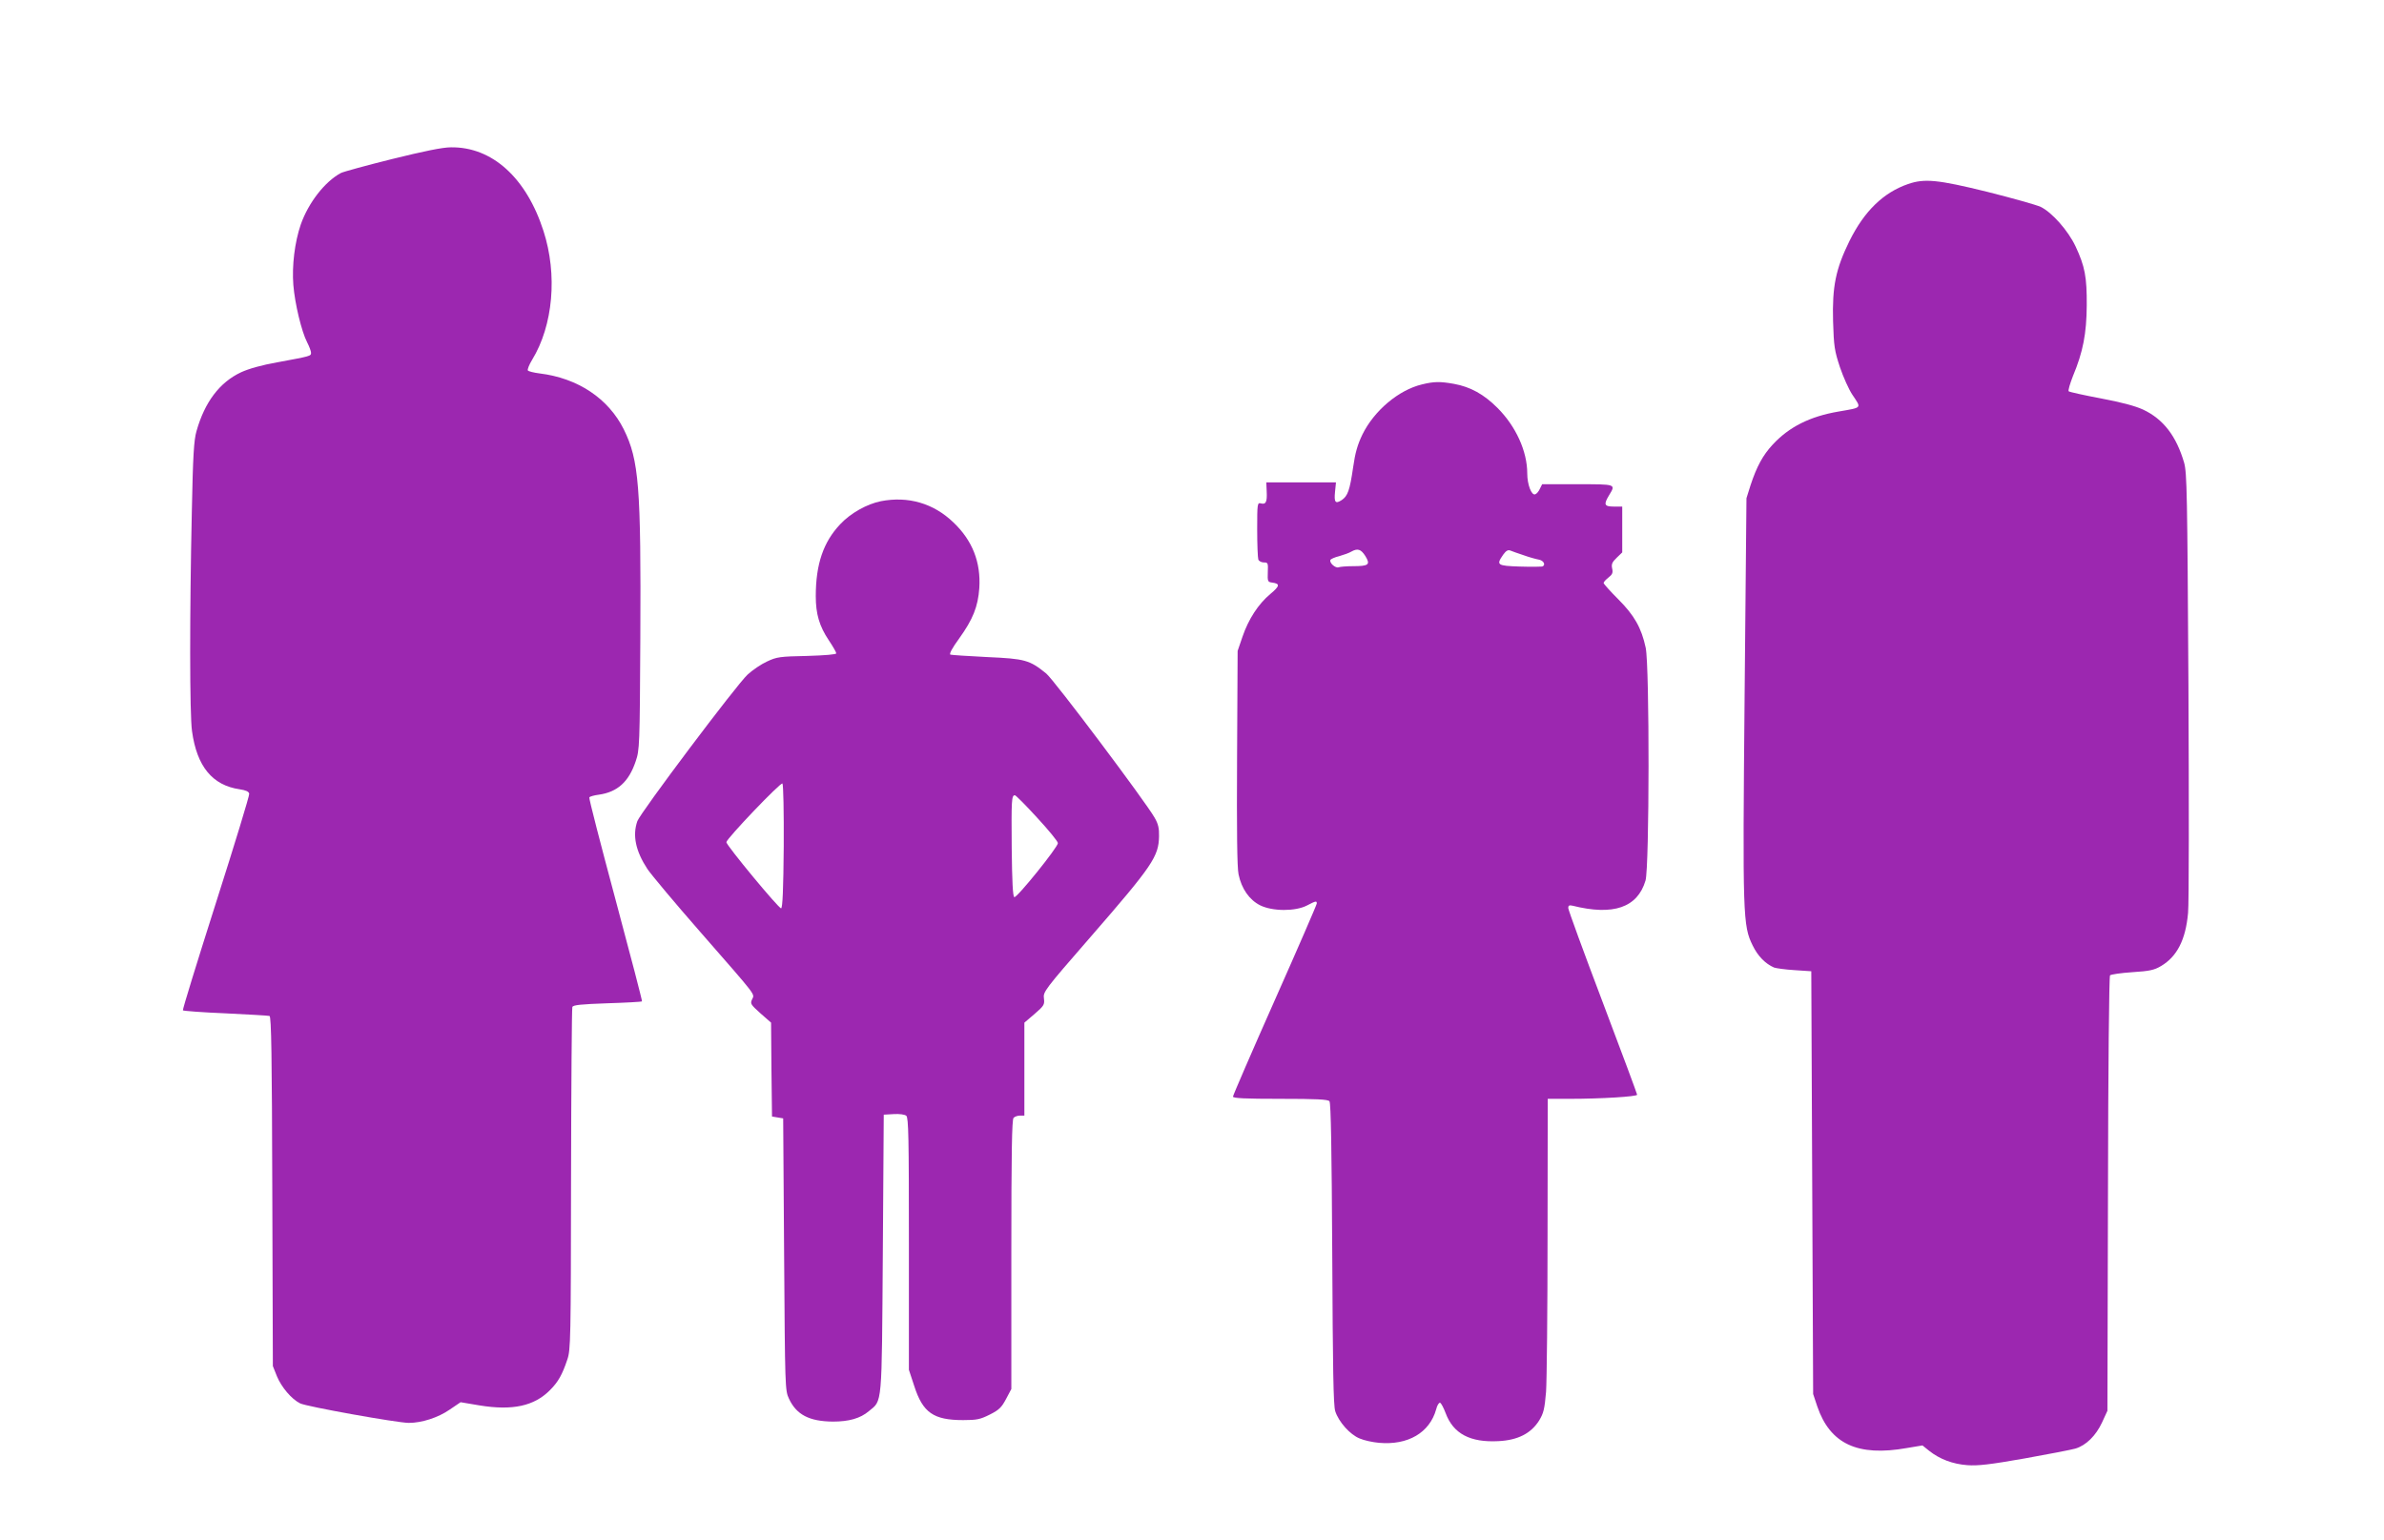
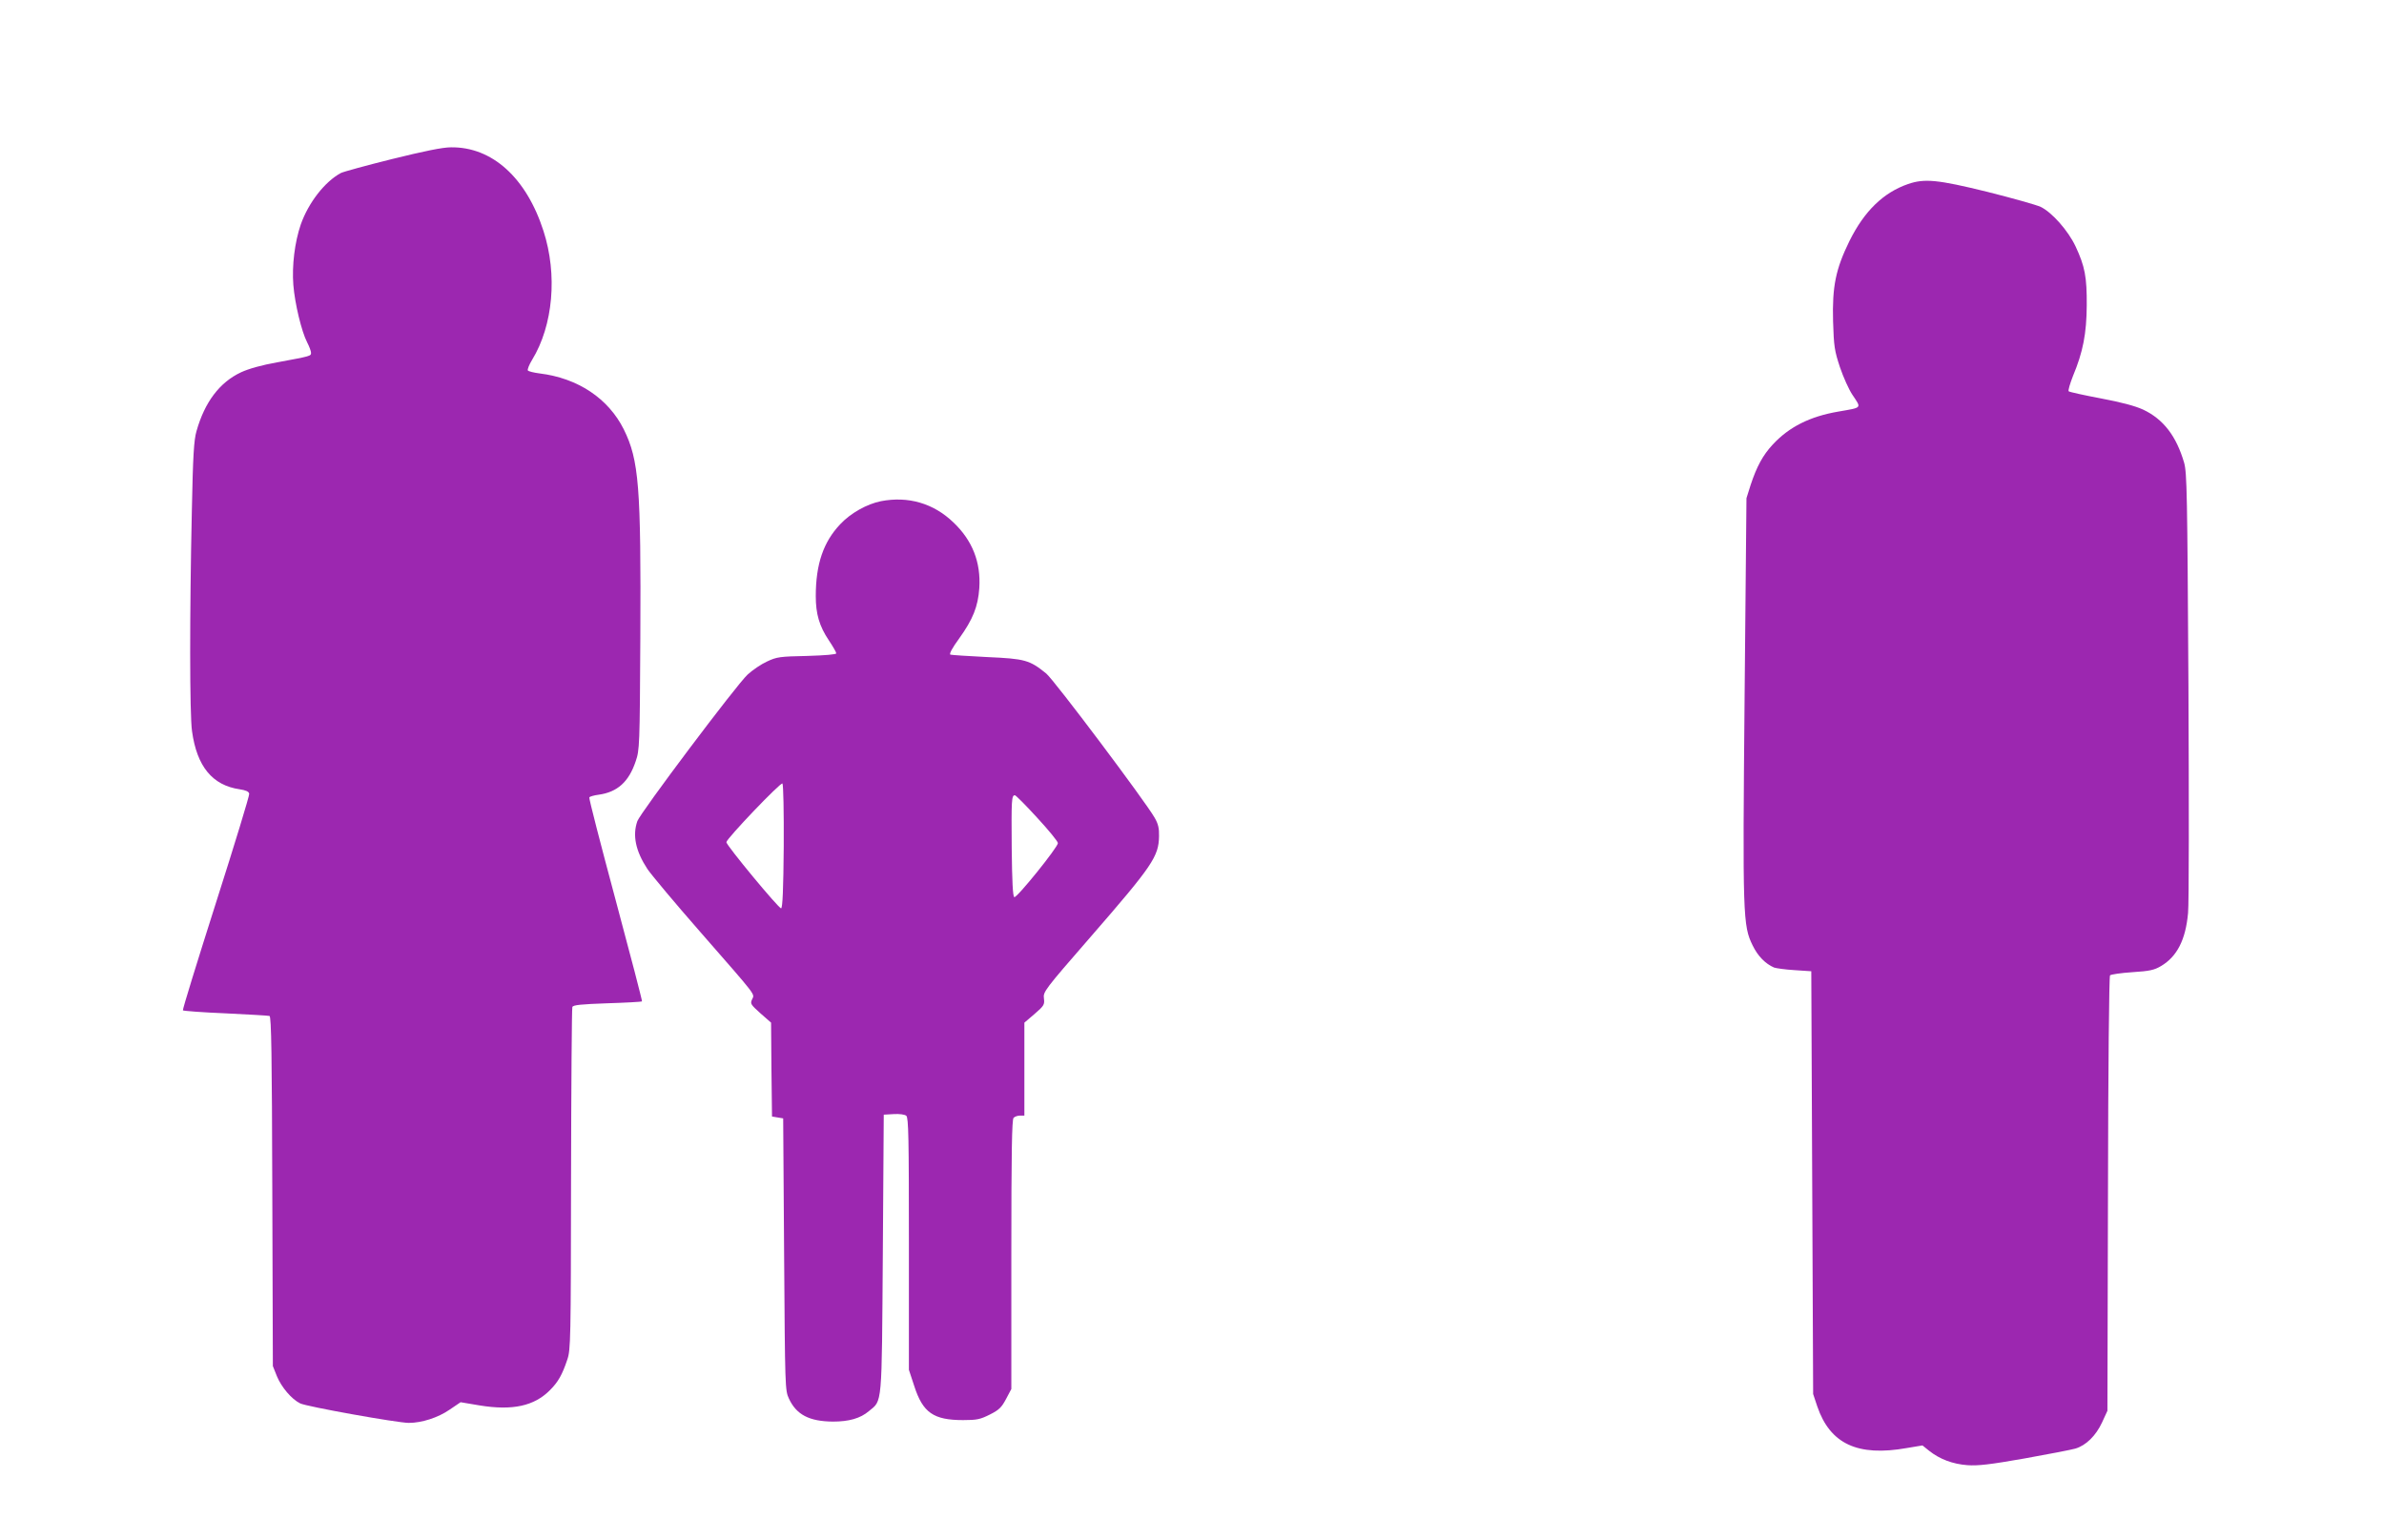
<svg xmlns="http://www.w3.org/2000/svg" version="1.0" width="1280pt" height="827pt" viewBox="0 0 1280 827" preserveAspectRatio="xMidYMid meet">
  <g transform="translate(0,827) scale(0.1,-0.1)" fill="#9c27b0" stroke="none">
    <path d="M2105 7416 c-137 -34 -261 -68 -275 -75 -87 -47 -174 -160 -215 -276 -33 -96 -48 -222 -40 -325 8 -100 44 -250 74 -308 12 -23 21 -48 21 -56 0 -18 -1 -18 -179 -51 -86 -15 -156 -35 -197 -54 -115 -54 -195 -160 -239 -316 -14 -48 -19 -131 -25 -430 -12 -546 -12 -1092 1 -1181 26 -190 110 -291 256 -312 33 -5 49 -12 51 -24 2 -9 -79 -274 -179 -587 -100 -314 -180 -573 -177 -576 3 -3 106 -11 229 -16 123 -6 229 -12 236 -14 10 -3 13 -215 15 -942 l3 -938 22 -55 c24 -58 78 -122 124 -145 31 -17 524 -105 584 -105 69 0 157 28 219 71 l59 40 101 -17 c177 -29 294 -4 379 82 44 44 66 83 93 164 18 52 19 106 20 967 1 502 4 919 7 926 4 11 47 15 187 20 100 3 184 8 187 10 2 3 -62 248 -142 546 -80 298 -144 545 -141 550 3 4 26 11 51 14 100 14 161 69 198 179 21 61 22 82 25 662 4 813 -7 955 -89 1121 -83 166 -247 275 -452 300 -31 4 -60 11 -63 16 -3 5 7 31 23 57 113 185 137 457 61 692 -92 286 -276 452 -497 449 -45 0 -146 -21 -316 -63z" />
    <path d="M10245 7282 c-133 -46 -235 -145 -315 -306 -74 -151 -93 -244 -88 -431 4 -136 8 -159 37 -247 18 -53 48 -120 67 -148 49 -74 55 -67 -76 -90 -152 -26 -264 -82 -352 -177 -53 -57 -86 -118 -119 -218 l-22 -70 -10 -1065 c-11 -1183 -9 -1230 43 -1336 28 -58 69 -99 115 -119 11 -4 61 -11 110 -14 l90 -6 5 -1135 5 -1135 22 -66 c69 -202 217 -271 481 -224 l84 14 36 -29 c57 -45 126 -71 205 -77 58 -4 119 3 307 36 129 23 252 47 273 53 57 17 110 69 143 140 l29 63 3 1165 c1 679 6 1168 11 1173 5 5 59 13 120 17 92 6 117 11 154 33 86 51 132 141 145 285 5 48 5 598 2 1222 -6 1032 -8 1140 -23 1195 -42 144 -112 235 -221 286 -44 20 -116 39 -227 60 -90 17 -167 34 -172 38 -4 4 7 41 23 82 54 129 73 228 74 379 1 153 -10 210 -60 317 -40 85 -127 183 -187 212 -23 11 -152 47 -287 81 -268 66 -337 72 -425 42z" />
-     <path d="M7635 6206 c-126 -30 -257 -141 -320 -269 -26 -54 -39 -98 -50 -177 -18 -124 -29 -153 -61 -175 -34 -22 -42 -13 -36 45 l5 50 -187 0 -187 0 2 -48 c3 -57 -4 -72 -31 -65 -19 5 -20 0 -20 -140 0 -80 3 -152 6 -161 3 -9 17 -16 30 -16 22 0 23 -3 21 -52 -2 -50 0 -53 23 -56 44 -6 42 -18 -9 -61 -65 -54 -118 -136 -150 -230 l-26 -76 -3 -573 c-2 -390 0 -591 8 -627 16 -77 58 -137 116 -166 67 -33 189 -33 251 -1 48 25 53 26 53 11 0 -6 -101 -239 -225 -518 -124 -279 -225 -513 -225 -519 0 -9 65 -12 254 -12 194 0 256 -3 264 -13 8 -9 12 -267 15 -817 3 -623 6 -815 16 -847 18 -57 80 -127 132 -147 23 -10 69 -20 103 -23 155 -14 272 54 307 180 5 21 15 37 21 35 6 -2 19 -27 30 -56 41 -110 131 -158 283 -150 104 5 175 41 219 111 24 40 29 61 37 154 4 59 8 438 8 841 l1 732 118 0 c168 0 362 12 362 22 0 4 -83 228 -185 497 -102 269 -185 496 -185 506 0 13 6 16 23 12 219 -55 349 -10 392 135 21 73 22 1148 1 1250 -23 107 -61 174 -148 261 -43 43 -78 82 -78 87 0 5 12 18 26 29 21 16 25 26 20 48 -5 23 -1 34 24 58 l30 29 0 123 0 123 -45 0 c-52 0 -56 11 -25 62 36 59 38 58 -170 58 l-190 0 -12 -24 c-6 -14 -17 -27 -25 -30 -20 -8 -43 52 -43 112 0 119 -61 253 -160 352 -73 73 -145 113 -234 129 -73 13 -106 13 -171 -3z m-304 -922 c28 -46 18 -54 -68 -54 -34 0 -68 -3 -76 -6 -16 -6 -50 23 -44 39 1 5 23 15 48 21 24 7 53 17 64 24 34 19 52 14 76 -24z m849 5 c30 -11 67 -21 83 -24 26 -5 38 -30 17 -37 -5 -1 -59 -2 -120 0 -122 4 -128 8 -89 64 15 21 26 27 38 22 9 -4 41 -15 71 -25z" />
    <path d="M4730 5579 c-75 -15 -163 -64 -219 -124 -90 -95 -131 -214 -131 -386 0 -95 19 -161 70 -237 22 -33 40 -64 40 -70 0 -6 -58 -11 -157 -14 -146 -3 -162 -5 -215 -30 -31 -14 -78 -46 -104 -70 -59 -54 -576 -742 -592 -787 -27 -77 -9 -161 54 -257 21 -31 148 -183 283 -337 311 -356 293 -332 279 -363 -11 -23 -7 -28 45 -75 l57 -50 2 -252 3 -252 30 -5 30 -5 5 -730 c5 -715 5 -731 26 -775 40 -86 109 -122 236 -123 86 0 147 17 193 56 73 60 69 17 75 847 l5 745 53 3 c31 2 60 -2 68 -9 12 -10 14 -116 14 -688 l0 -676 29 -88 c46 -142 103 -182 262 -182 75 0 92 4 144 30 50 25 63 39 87 84 l28 53 0 722 c0 548 3 725 12 734 7 7 22 12 35 12 l23 0 0 249 0 250 55 47 c51 44 54 50 50 83 -5 35 2 45 251 331 333 383 365 431 367 540 1 42 -4 66 -24 100 -48 85 -540 740 -582 774 -89 72 -113 79 -317 88 -102 5 -191 11 -197 13 -8 3 9 35 47 87 74 103 101 171 108 270 9 139 -37 256 -139 353 -107 103 -243 142 -389 114z m-522 -1854 c-2 -227 -6 -329 -14 -332 -11 -4 -294 338 -294 355 0 18 292 324 301 315 5 -5 8 -154 7 -338z m1361 154 c61 -66 111 -127 111 -136 0 -22 -220 -295 -234 -290 -8 3 -12 82 -14 263 -2 258 -1 284 17 284 5 0 59 -54 120 -121z" />
  </g>
</svg>